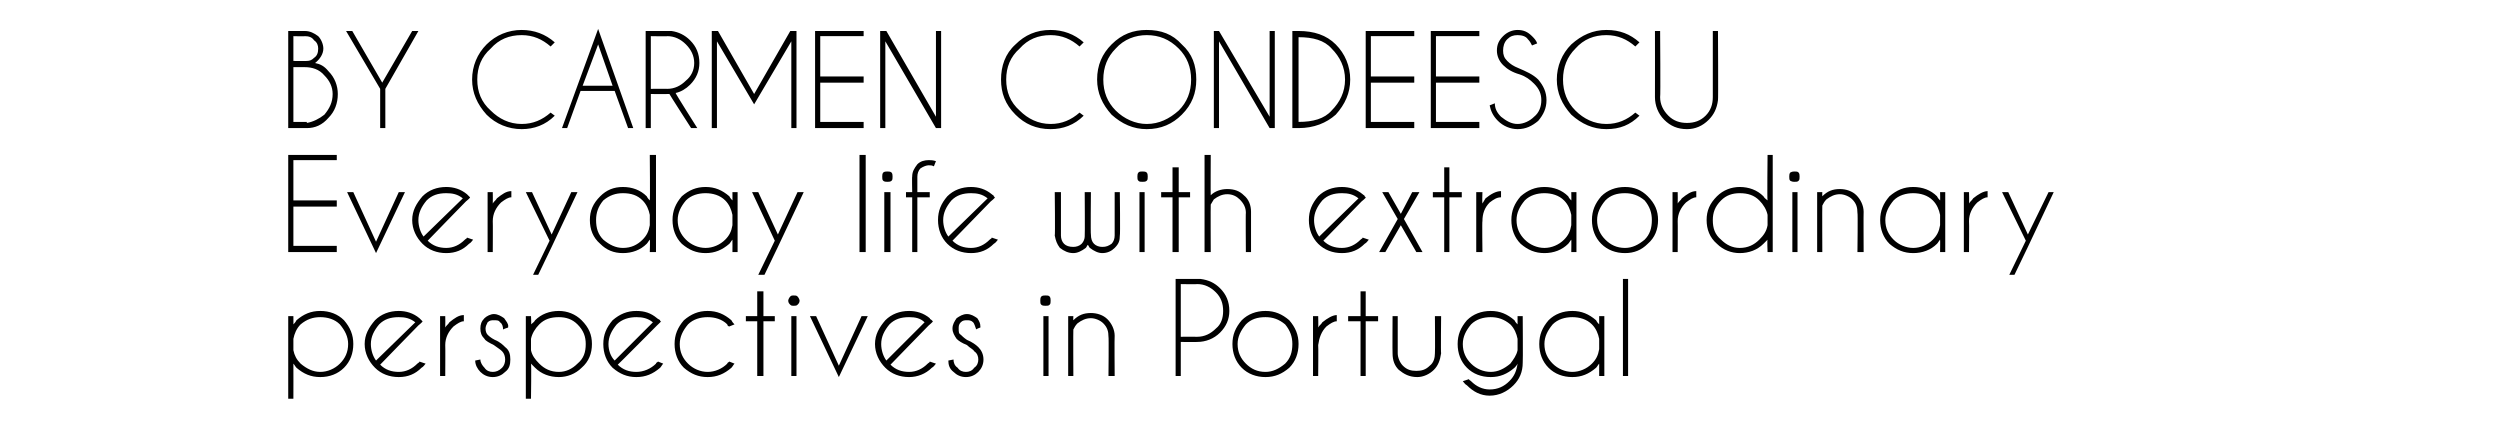
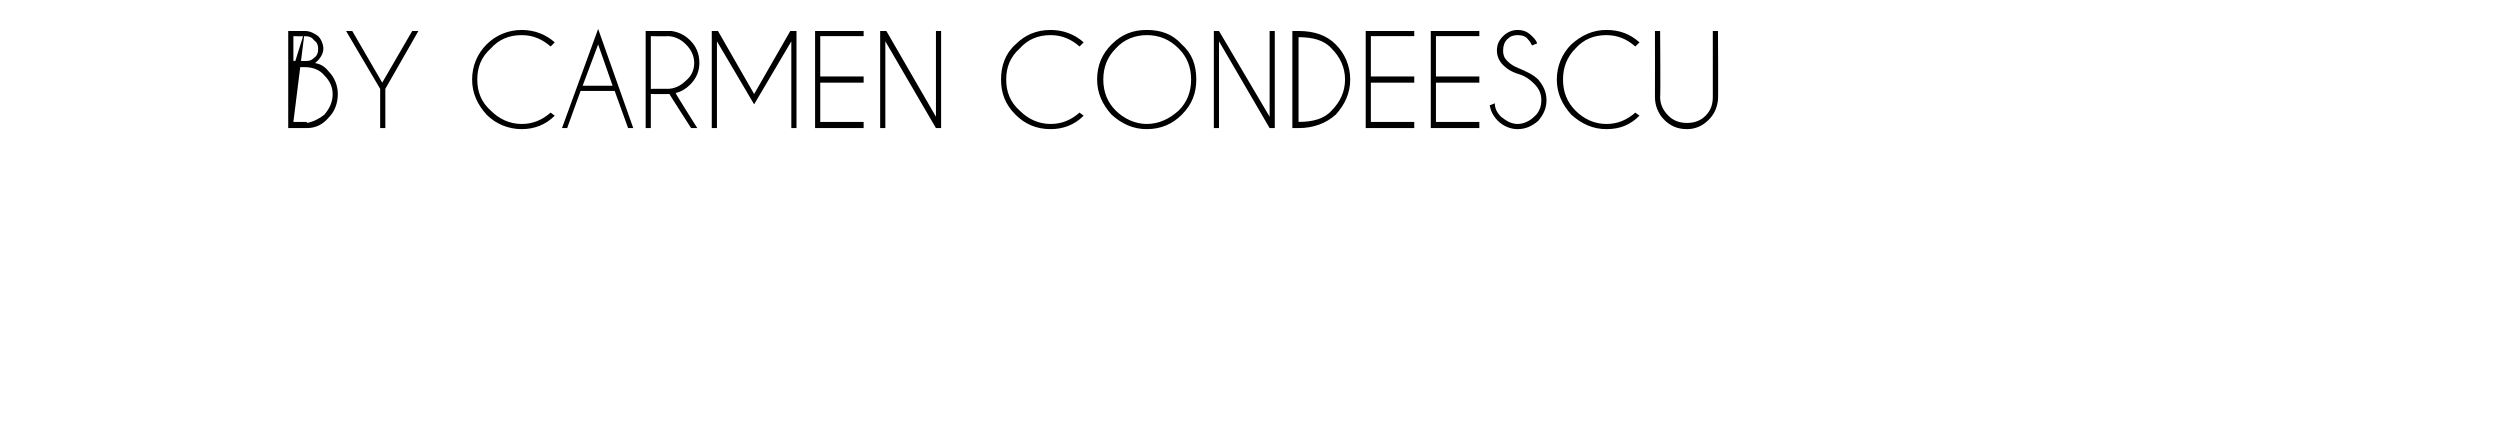
<svg xmlns="http://www.w3.org/2000/svg" version="1.1" width="242px" height="42.2px" viewBox="0 -3 242 42.2" style="top:-3px">
  <desc>BY CARMEN CONDEESCU Everyday life with extraordinary perspectives in Portugal</desc>
  <defs />
  <g id="Polygon180071">
-     <path d="M 27.9 27.6 L 28.4 27.6 C 28.4 27.6 28.41 28.43 28.4 28.4 C 28.5 28.3 28.6 28.2 28.7 28 C 29.4 27.4 30.1 27.1 31 27.1 C 31.9 27.1 32.7 27.4 33.3 28 C 33.9 28.7 34.2 29.4 34.2 30.3 C 34.2 31.2 33.9 32 33.3 32.6 C 32.7 33.2 31.9 33.5 31 33.5 C 30.1 33.5 29.4 33.2 28.7 32.6 C 28.6 32.5 28.5 32.3 28.4 32.2 C 28.41 32.21 28.4 35.6 28.4 35.6 L 27.9 35.6 L 27.9 27.6 Z M 29.1 28.4 C 28.7 28.8 28.5 29.3 28.4 29.8 C 28.4 29.8 28.4 30.9 28.4 30.9 C 28.5 31.4 28.7 31.8 29.1 32.2 C 29.7 32.7 30.3 33 31 33 C 31.7 33 32.4 32.7 32.9 32.2 C 33.4 31.7 33.7 31.1 33.7 30.3 C 33.7 29.6 33.4 29 32.9 28.4 C 32.4 27.9 31.7 27.7 31 27.7 C 30.3 27.7 29.7 27.9 29.1 28.4 C 29.1 28.4 29.1 28.4 29.1 28.4 Z M 36.8 32.3 C 37.3 32.8 37.9 33 38.6 33 C 39.3 33 39.9 32.7 40.4 32.2 C 40.5 32.1 40.6 32.1 40.6 32 C 40.6 32 41.2 32.2 41.2 32.2 C 41.1 32.3 41 32.5 40.8 32.6 C 40.2 33.2 39.5 33.5 38.6 33.5 C 37.7 33.5 36.9 33.2 36.3 32.6 C 35.7 32 35.3 31.2 35.3 30.3 C 35.3 29.4 35.7 28.7 36.3 28 C 36.9 27.4 37.7 27.1 38.6 27.1 C 39.3 27.1 40 27.3 40.6 27.8 C 40.7 27.9 40.7 27.9 40.8 28 C 40.9 28.1 40.9 28.1 40.9 28.1 C 40.94 28.15 40.5 28.5 40.5 28.5 C 40.5 28.5 36.79 32.3 36.8 32.3 Z M 40.2 28.2 C 39.7 27.8 39.2 27.7 38.6 27.7 C 37.8 27.7 37.2 27.9 36.7 28.4 C 36.2 29 35.9 29.6 35.9 30.3 C 35.9 30.9 36.1 31.5 36.4 31.9 C 36.4 31.9 40.2 28.2 40.2 28.2 Z M 42.6 27.6 L 43.1 27.6 C 43.1 27.6 43.12 28.67 43.1 28.7 C 43.2 28.5 43.4 28.4 43.5 28.2 C 44 27.8 44.4 27.5 44.9 27.5 C 44.9 27.5 44.9 28.1 44.9 28.1 C 44.6 28.1 44.3 28.3 43.9 28.6 C 43.4 29.1 43.1 29.7 43.1 30.4 C 43.12 30.4 43.1 33.4 43.1 33.4 L 42.6 33.4 L 42.6 27.6 Z M 48.6 31 C 48.4 30.8 48.2 30.7 47.8 30.4 C 47.4 30.2 47 30 46.9 29.8 C 46.6 29.5 46.5 29.2 46.5 28.8 C 46.5 28.4 46.6 28.1 46.9 27.8 C 47.1 27.6 47.5 27.4 47.8 27.4 C 48.2 27.4 48.5 27.6 48.8 27.8 C 49 28.1 49.2 28.3 49.2 28.6 C 49.15 28.65 49.2 28.7 49.2 28.7 C 49.2 28.7 48.7 28.86 48.7 28.9 C 48.7 28.6 48.6 28.3 48.4 28.2 C 48.3 28 48.1 28 47.8 28 C 47.6 28 47.4 28 47.2 28.2 C 47.1 28.4 47 28.6 47 28.8 C 47 29.1 47.1 29.3 47.2 29.4 C 47.3 29.5 47.5 29.7 47.9 29.9 C 48.4 30.1 48.7 30.4 48.9 30.6 C 49.3 30.9 49.4 31.3 49.4 31.8 C 49.4 32.3 49.3 32.7 48.9 33 C 48.6 33.3 48.2 33.5 47.7 33.5 C 47.2 33.5 46.8 33.3 46.5 33 C 46.2 32.7 46 32.3 46 31.9 C 46 31.9 46.5 31.8 46.5 31.8 C 46.5 32.1 46.7 32.4 46.9 32.6 C 47.1 32.9 47.4 33 47.7 33 C 48 33 48.3 32.9 48.6 32.6 C 48.8 32.4 48.9 32.1 48.9 31.8 C 48.9 31.5 48.8 31.2 48.6 31 C 48.6 31 48.6 31 48.6 31 Z M 50.9 27.6 L 51.4 27.6 C 51.4 27.6 51.45 28.43 51.4 28.4 C 51.5 28.3 51.7 28.2 51.8 28 C 52.4 27.4 53.2 27.1 54.1 27.1 C 54.9 27.1 55.7 27.4 56.3 28 C 57 28.7 57.3 29.4 57.3 30.3 C 57.3 31.2 57 32 56.3 32.6 C 55.7 33.2 54.9 33.5 54.1 33.5 C 53.2 33.5 52.4 33.2 51.8 32.6 C 51.7 32.5 51.5 32.3 51.4 32.2 C 51.45 32.21 51.4 35.6 51.4 35.6 L 50.9 35.6 L 50.9 27.6 Z M 52.2 28.4 C 51.8 28.8 51.5 29.3 51.4 29.8 C 51.4 29.8 51.4 30.9 51.4 30.9 C 51.5 31.4 51.8 31.8 52.2 32.2 C 52.7 32.7 53.3 33 54.1 33 C 54.8 33 55.4 32.7 55.9 32.2 C 56.5 31.7 56.7 31.1 56.7 30.3 C 56.7 29.6 56.5 29 55.9 28.4 C 55.4 27.9 54.8 27.7 54.1 27.7 C 53.3 27.7 52.7 27.9 52.2 28.4 C 52.2 28.4 52.2 28.4 52.2 28.4 Z M 59.8 32.3 C 60.3 32.8 60.9 33 61.6 33 C 62.3 33 63 32.7 63.5 32.2 C 63.5 32.1 63.6 32.1 63.7 32 C 63.7 32 64.2 32.2 64.2 32.2 C 64.1 32.3 64 32.5 63.9 32.6 C 63.2 33.2 62.5 33.5 61.6 33.5 C 60.7 33.5 60 33.2 59.3 32.6 C 58.7 32 58.4 31.2 58.4 30.3 C 58.4 29.4 58.7 28.7 59.3 28 C 60 27.4 60.7 27.1 61.6 27.1 C 62.4 27.1 63 27.3 63.6 27.8 C 63.7 27.9 63.8 27.9 63.9 28 C 63.9 28.1 63.9 28.1 64 28.1 C 63.98 28.15 63.6 28.5 63.6 28.5 C 63.6 28.5 59.83 32.3 59.8 32.3 Z M 63.2 28.2 C 62.7 27.8 62.2 27.7 61.6 27.7 C 60.9 27.7 60.2 27.9 59.7 28.4 C 59.2 29 58.9 29.6 58.9 30.3 C 58.9 30.9 59.1 31.5 59.5 31.9 C 59.5 31.9 63.2 28.2 63.2 28.2 Z M 70.4 32.2 C 70.4 32.1 70.5 32.1 70.6 32 C 70.6 32 71.1 32.2 71.1 32.2 C 71 32.3 70.9 32.5 70.8 32.6 C 70.1 33.2 69.4 33.5 68.5 33.5 C 67.6 33.5 66.9 33.2 66.2 32.6 C 65.6 32 65.3 31.2 65.3 30.3 C 65.3 29.4 65.6 28.7 66.2 28 C 66.9 27.4 67.6 27.1 68.5 27.1 C 69.4 27.1 70.1 27.4 70.8 28 C 70.9 28.2 71 28.3 71.1 28.4 C 71.1 28.4 70.6 28.6 70.6 28.6 C 70.5 28.6 70.4 28.5 70.4 28.4 C 69.9 27.9 69.2 27.7 68.5 27.7 C 67.8 27.7 67.1 27.9 66.6 28.4 C 66.1 29 65.8 29.6 65.8 30.3 C 65.8 31.1 66.1 31.7 66.6 32.2 C 67.1 32.7 67.8 33 68.5 33 C 69.2 33 69.9 32.7 70.4 32.2 C 70.4 32.2 70.4 32.2 70.4 32.2 Z M 73.3 27.6 L 73.3 25.2 L 73.9 25.2 L 73.9 27.6 L 75 27.6 L 75 28.1 L 73.9 28.1 L 73.9 33.4 L 73.3 33.4 L 73.3 28.1 L 72.2 28.1 L 72.2 27.6 L 73.3 27.6 Z M 77.1 27.6 L 77.1 33.4 L 76.6 33.4 L 76.6 27.6 L 77.1 27.6 Z M 76.8 25.6 C 77 25.6 77.1 25.6 77.2 25.7 C 77.3 25.8 77.4 26 77.4 26.1 C 77.4 26.3 77.3 26.4 77.2 26.5 C 77.1 26.6 77 26.6 76.8 26.6 C 76.7 26.6 76.6 26.6 76.5 26.5 C 76.4 26.4 76.3 26.3 76.3 26.1 C 76.3 26 76.4 25.8 76.5 25.7 C 76.6 25.6 76.7 25.6 76.8 25.6 C 76.8 25.6 76.8 25.6 76.8 25.6 Z M 81.2 32.4 L 83.4 27.6 L 84 27.6 L 81.2 33.5 L 78.4 27.6 L 79 27.6 L 81.2 32.4 Z M 86.2 32.3 C 86.7 32.8 87.3 33 88 33 C 88.7 33 89.3 32.7 89.8 32.2 C 89.9 32.1 90 32.1 90 32 C 90 32 90.6 32.2 90.6 32.2 C 90.5 32.3 90.4 32.5 90.2 32.6 C 89.6 33.2 88.8 33.5 88 33.5 C 87.1 33.5 86.3 33.2 85.7 32.6 C 85.1 32 84.7 31.2 84.7 30.3 C 84.7 29.4 85.1 28.7 85.7 28 C 86.3 27.4 87.1 27.1 88 27.1 C 88.7 27.1 89.4 27.3 90 27.8 C 90 27.9 90.1 27.9 90.2 28 C 90.3 28.1 90.3 28.1 90.3 28.1 C 90.33 28.15 89.9 28.5 89.9 28.5 C 89.9 28.5 86.19 32.3 86.2 32.3 Z M 89.5 28.2 C 89.1 27.8 88.6 27.7 88 27.7 C 87.2 27.7 86.6 27.9 86.1 28.4 C 85.6 29 85.3 29.6 85.3 30.3 C 85.3 30.9 85.5 31.5 85.8 31.9 C 85.8 31.9 89.5 28.2 89.5 28.2 Z M 94.3 31 C 94.2 30.8 93.9 30.7 93.6 30.4 C 93.1 30.2 92.8 30 92.6 29.8 C 92.4 29.5 92.2 29.2 92.2 28.8 C 92.2 28.4 92.4 28.1 92.6 27.8 C 92.9 27.6 93.2 27.4 93.6 27.4 C 94 27.4 94.3 27.6 94.6 27.8 C 94.8 28.1 94.9 28.3 94.9 28.6 C 94.92 28.65 94.9 28.7 94.9 28.7 C 94.9 28.7 94.46 28.86 94.5 28.9 C 94.4 28.6 94.3 28.3 94.2 28.2 C 94 28 93.8 28 93.6 28 C 93.4 28 93.2 28 93 28.2 C 92.8 28.4 92.8 28.6 92.8 28.8 C 92.8 29.1 92.8 29.3 93 29.4 C 93.1 29.5 93.3 29.7 93.6 29.9 C 94.1 30.1 94.5 30.4 94.7 30.6 C 95 30.9 95.2 31.3 95.2 31.8 C 95.2 32.3 95 32.7 94.7 33 C 94.4 33.3 94 33.5 93.5 33.5 C 93 33.5 92.6 33.3 92.3 33 C 91.9 32.7 91.8 32.3 91.8 31.9 C 91.8 31.9 92.3 31.8 92.3 31.8 C 92.3 32.1 92.4 32.4 92.7 32.6 C 92.9 32.9 93.2 33 93.5 33 C 93.8 33 94.1 32.9 94.3 32.6 C 94.6 32.4 94.7 32.1 94.7 31.8 C 94.7 31.5 94.6 31.2 94.3 31 C 94.3 31 94.3 31 94.3 31 Z M 101.5 27.6 L 101.5 33.4 L 101 33.4 L 101 27.6 L 101.5 27.6 Z M 101.2 25.6 C 101.4 25.6 101.5 25.6 101.6 25.7 C 101.7 25.8 101.7 26 101.7 26.1 C 101.7 26.3 101.7 26.4 101.6 26.5 C 101.5 26.6 101.4 26.6 101.2 26.6 C 101.1 26.6 100.9 26.6 100.8 26.5 C 100.7 26.4 100.7 26.3 100.7 26.1 C 100.7 26 100.7 25.8 100.8 25.7 C 100.9 25.6 101.1 25.6 101.2 25.6 C 101.2 25.6 101.2 25.6 101.2 25.6 Z M 104.3 28.3 C 104.1 28.5 104 28.7 103.9 28.9 C 103.88 28.9 103.9 33.4 103.9 33.4 L 103.4 33.4 L 103.4 27.6 L 103.9 27.6 C 103.9 27.6 103.88 27.99 103.9 28 C 104.4 27.5 104.9 27.3 105.6 27.3 C 106.2 27.3 106.8 27.5 107.2 27.9 C 107.6 28.3 107.9 28.9 107.9 29.5 C 107.87 29.53 107.9 33.4 107.9 33.4 L 107.3 33.4 C 107.3 33.4 107.34 29.57 107.3 29.6 C 107.3 29.1 107.2 28.7 106.8 28.3 C 106.5 28 106 27.8 105.6 27.8 C 105.1 27.8 104.7 28 104.3 28.3 C 104.3 28.3 104.3 28.3 104.3 28.3 Z M 114.3 30.1 L 114.3 33.4 L 113.8 33.4 L 113.8 24 C 113.8 24 116.24 24 116.2 24 C 117 24.1 117.6 24.4 118.1 24.9 C 118.7 25.5 119 26.2 119 27.1 C 119 27.9 118.7 28.6 118.1 29.2 C 117.5 29.8 116.7 30.1 115.9 30.1 C 115.9 30.12 114.3 30.1 114.3 30.1 Z M 114.3 24.5 L 114.3 29.6 C 114.3 29.6 115.9 29.59 115.9 29.6 C 116.6 29.6 117.2 29.3 117.7 28.8 C 118.2 28.4 118.4 27.8 118.4 27.1 C 118.4 26.4 118.2 25.8 117.7 25.3 C 117.2 24.8 116.6 24.5 115.9 24.5 C 115.9 24.53 114.3 24.5 114.3 24.5 Z M 122.5 27.1 C 123.4 27.1 124.1 27.4 124.8 28 C 125.4 28.7 125.7 29.4 125.7 30.3 C 125.7 31.2 125.4 32 124.8 32.6 C 124.1 33.2 123.4 33.5 122.5 33.5 C 121.6 33.5 120.8 33.2 120.2 32.6 C 119.6 32 119.3 31.2 119.3 30.3 C 119.3 29.4 119.6 28.7 120.2 28 C 120.8 27.4 121.6 27.1 122.5 27.1 Z M 122.5 27.7 C 121.7 27.7 121.1 27.9 120.6 28.4 C 120.1 29 119.8 29.6 119.8 30.3 C 119.8 31.1 120.1 31.7 120.6 32.2 C 121.1 32.7 121.7 33 122.5 33 C 123.2 33 123.8 32.7 124.4 32.2 C 124.9 31.7 125.1 31.1 125.1 30.3 C 125.1 29.6 124.9 29 124.4 28.4 C 123.8 27.9 123.2 27.7 122.5 27.7 C 122.5 27.7 122.5 27.7 122.5 27.7 Z M 127.1 27.6 L 127.6 27.6 C 127.6 27.6 127.63 28.67 127.6 28.7 C 127.7 28.5 127.9 28.4 128 28.2 C 128.5 27.8 129 27.5 129.4 27.5 C 129.4 27.5 129.4 28.1 129.4 28.1 C 129.1 28.1 128.8 28.3 128.4 28.6 C 127.9 29.1 127.7 29.7 127.6 30.4 C 127.63 30.4 127.6 33.4 127.6 33.4 L 127.1 33.4 L 127.1 27.6 Z M 131.7 27.6 L 131.7 25.2 L 132.2 25.2 L 132.2 27.6 L 133.4 27.6 L 133.4 28.1 L 132.2 28.1 L 132.2 33.4 L 131.7 33.4 L 131.7 28.1 L 130.5 28.1 L 130.5 27.6 L 131.7 27.6 Z M 138.8 32.8 C 138.4 33.2 137.8 33.5 137.2 33.5 C 136.4 33.5 135.9 33.2 135.4 32.8 C 135 32.4 134.8 31.9 134.8 31.2 C 134.78 31.21 134.8 27.6 134.8 27.6 L 135.3 27.6 C 135.3 27.6 135.3 31.16 135.3 31.2 C 135.3 31.6 135.5 32.1 135.8 32.4 C 136.2 32.8 136.6 32.9 137.1 32.9 C 137.6 32.9 138 32.8 138.4 32.4 C 138.8 32.1 138.9 31.6 138.9 31.2 C 138.93 31.16 138.9 27.6 138.9 27.6 L 139.5 27.6 C 139.5 27.6 139.46 31.21 139.5 31.2 C 139.4 31.9 139.2 32.4 138.8 32.8 C 138.8 32.8 138.8 32.8 138.8 32.8 Z M 146.9 29.8 C 146.8 29.3 146.6 28.8 146.2 28.4 C 145.6 27.9 145 27.7 144.3 27.7 C 143.6 27.7 142.9 27.9 142.4 28.4 C 141.9 29 141.6 29.6 141.6 30.3 C 141.6 31.1 141.9 31.7 142.4 32.2 C 142.9 32.7 143.6 33 144.3 33 C 145 33 145.6 32.7 146.2 32.2 C 146.5 31.8 146.8 31.4 146.9 30.9 C 146.9 30.9 146.9 29.8 146.9 29.8 Z M 146.1 33.9 C 146.6 33.4 146.8 32.9 146.9 32.2 C 146.8 32.4 146.7 32.5 146.6 32.6 C 145.9 33.2 145.2 33.5 144.3 33.5 C 143.4 33.5 142.6 33.2 142 32.6 C 141.4 32 141.1 31.2 141.1 30.3 C 141.1 29.4 141.4 28.7 142 28 C 142.6 27.4 143.4 27.1 144.3 27.1 C 145.2 27.1 145.9 27.4 146.6 28 C 146.7 28.2 146.8 28.3 146.9 28.4 C 146.9 28.44 146.9 27.6 146.9 27.6 L 147.4 27.6 C 147.4 27.6 147.43 32.09 147.4 32.1 C 147.4 33 147.1 33.7 146.5 34.3 C 145.9 34.9 145.1 35.3 144.2 35.3 C 143.3 35.3 142.6 34.9 142 34.3 C 141.8 34.2 141.7 34 141.6 33.9 C 141.6 33.9 142.2 33.7 142.2 33.7 C 142.2 33.8 142.3 33.8 142.4 33.9 C 142.9 34.4 143.5 34.7 144.2 34.7 C 145 34.7 145.6 34.4 146.1 33.9 C 146.1 33.9 146.1 33.9 146.1 33.9 Z M 155.3 33.4 L 154.8 33.4 C 154.8 33.4 154.8 32.2 154.8 32.2 C 154.7 32.3 154.6 32.5 154.5 32.6 C 153.8 33.2 153.1 33.5 152.2 33.5 C 151.3 33.5 150.5 33.2 149.9 32.6 C 149.3 32 149 31.2 149 30.3 C 149 29.4 149.3 28.7 149.9 28 C 150.5 27.4 151.3 27.1 152.2 27.1 C 153.1 27.1 153.8 27.4 154.5 28 C 154.6 28.2 154.7 28.3 154.8 28.4 C 154.8 28.44 154.8 27.6 154.8 27.6 L 155.3 27.6 L 155.3 33.4 Z M 154.1 32.2 C 154.5 31.8 154.7 31.4 154.8 30.8 C 154.8 30.8 154.8 29.8 154.8 29.8 C 154.7 29.3 154.5 28.8 154.1 28.4 C 153.6 27.9 152.9 27.7 152.2 27.7 C 151.5 27.7 150.8 27.9 150.3 28.4 C 149.8 29 149.5 29.6 149.5 30.3 C 149.5 31.1 149.8 31.7 150.3 32.2 C 150.8 32.7 151.5 33 152.2 33 C 152.9 33 153.6 32.7 154.1 32.2 C 154.1 32.2 154.1 32.2 154.1 32.2 Z M 157.6 24 L 157.6 33.4 L 157.1 33.4 L 157.1 24 L 157.6 24 Z " stroke="none" fill="#000" />
-   </g>
+     </g>
  <g id="Polygon180070">
-     <path d="M 32.6 12 L 32.6 12.5 L 28.4 12.5 L 28.4 16.4 L 32.6 16.4 L 32.6 17 L 28.4 17 L 28.4 20.8 L 32.6 20.8 L 32.6 21.4 L 27.9 21.4 L 27.9 12 L 32.6 12 Z M 36.4 20.4 L 38.6 15.6 L 39.2 15.6 L 36.4 21.5 L 33.6 15.6 L 34.2 15.6 L 36.4 20.4 Z M 41.4 20.3 C 41.9 20.8 42.5 21 43.2 21 C 43.9 21 44.5 20.7 45 20.2 C 45.1 20.1 45.2 20.1 45.2 20 C 45.2 20 45.8 20.2 45.8 20.2 C 45.7 20.3 45.6 20.5 45.4 20.6 C 44.8 21.2 44.1 21.5 43.2 21.5 C 42.3 21.5 41.5 21.2 40.9 20.6 C 40.3 20 39.9 19.2 39.9 18.3 C 39.9 17.4 40.3 16.7 40.9 16 C 41.5 15.4 42.3 15.1 43.2 15.1 C 43.9 15.1 44.6 15.3 45.2 15.8 C 45.3 15.9 45.3 15.9 45.4 16 C 45.5 16.1 45.5 16.1 45.5 16.1 C 45.54 16.15 45.1 16.5 45.1 16.5 C 45.1 16.5 41.39 20.3 41.4 20.3 Z M 44.8 16.2 C 44.3 15.8 43.8 15.7 43.2 15.7 C 42.4 15.7 41.8 15.9 41.3 16.4 C 40.8 17 40.5 17.6 40.5 18.3 C 40.5 18.9 40.7 19.5 41 19.9 C 41 19.9 44.8 16.2 44.8 16.2 Z M 47.2 15.6 L 47.7 15.6 C 47.7 15.6 47.72 16.67 47.7 16.7 C 47.8 16.5 48 16.4 48.1 16.2 C 48.6 15.8 49 15.5 49.5 15.5 C 49.5 15.5 49.5 16.1 49.5 16.1 C 49.2 16.1 48.9 16.3 48.5 16.6 C 48 17.1 47.7 17.7 47.7 18.4 C 47.72 18.4 47.7 21.4 47.7 21.4 L 47.2 21.4 L 47.2 15.6 Z M 53.4 20.9 L 52.1 23.6 L 51.6 23.6 L 53.2 20.3 L 50.9 15.6 L 51.5 15.6 L 53.4 19.7 L 55.3 15.6 L 55.9 15.6 L 53.4 20.9 L 53.4 20.9 Z M 63.5 21.4 L 62.9 21.4 C 62.9 21.4 62.94 20.2 62.9 20.2 C 62.8 20.3 62.7 20.5 62.6 20.6 C 62 21.2 61.2 21.5 60.3 21.5 C 59.4 21.5 58.7 21.2 58.1 20.6 C 57.4 20 57.1 19.2 57.1 18.3 C 57.1 17.4 57.4 16.7 58.1 16 C 58.7 15.4 59.4 15.1 60.3 15.1 C 61.2 15.1 62 15.4 62.6 16 C 62.7 16.2 62.8 16.3 62.9 16.4 C 62.94 16.44 62.9 12 62.9 12 L 63.5 12 L 63.5 21.4 Z M 62.2 20.2 C 62.6 19.8 62.8 19.4 62.9 18.8 C 62.9 18.8 62.9 17.8 62.9 17.8 C 62.8 17.3 62.6 16.8 62.2 16.4 C 61.7 15.9 61.1 15.7 60.3 15.7 C 59.6 15.7 59 15.9 58.4 16.4 C 57.9 17 57.7 17.6 57.7 18.3 C 57.7 19.1 57.9 19.7 58.4 20.2 C 59 20.7 59.6 21 60.3 21 C 61.1 21 61.7 20.7 62.2 20.2 C 62.2 20.2 62.2 20.2 62.2 20.2 Z M 71.4 21.4 L 70.9 21.4 C 70.9 21.4 70.91 20.2 70.9 20.2 C 70.8 20.3 70.7 20.5 70.6 20.6 C 69.9 21.2 69.2 21.5 68.3 21.5 C 67.4 21.5 66.7 21.2 66 20.6 C 65.4 20 65.1 19.2 65.1 18.3 C 65.1 17.4 65.4 16.7 66 16 C 66.7 15.4 67.4 15.1 68.3 15.1 C 69.2 15.1 69.9 15.4 70.6 16 C 70.7 16.2 70.8 16.3 70.9 16.4 C 70.91 16.44 70.9 15.6 70.9 15.6 L 71.4 15.6 L 71.4 21.4 Z M 70.2 20.2 C 70.6 19.8 70.8 19.4 70.9 18.8 C 70.9 18.8 70.9 17.8 70.9 17.8 C 70.8 17.3 70.6 16.8 70.2 16.4 C 69.7 15.9 69 15.7 68.3 15.7 C 67.6 15.7 66.9 15.9 66.4 16.4 C 65.9 17 65.6 17.6 65.6 18.3 C 65.6 19.1 65.9 19.7 66.4 20.2 C 66.9 20.7 67.6 21 68.3 21 C 69 21 69.7 20.7 70.2 20.2 C 70.2 20.2 70.2 20.2 70.2 20.2 Z M 75.3 20.9 L 74 23.6 L 73.4 23.6 L 75 20.3 L 72.8 15.6 L 73.4 15.6 L 75.3 19.7 L 77.2 15.6 L 77.8 15.6 L 75.3 20.9 L 75.3 20.9 Z M 83.8 12 L 83.8 21.4 L 83.2 21.4 L 83.2 12 L 83.8 12 Z M 86.2 15.6 L 86.2 21.4 L 85.6 21.4 L 85.6 15.6 L 86.2 15.6 Z M 85.9 13.6 C 86 13.6 86.2 13.6 86.3 13.7 C 86.4 13.8 86.4 14 86.4 14.1 C 86.4 14.3 86.4 14.4 86.3 14.5 C 86.2 14.6 86 14.6 85.9 14.6 C 85.8 14.6 85.6 14.6 85.5 14.5 C 85.4 14.4 85.4 14.3 85.4 14.1 C 85.4 14 85.4 13.8 85.5 13.7 C 85.6 13.6 85.8 13.6 85.9 13.6 C 85.9 13.6 85.9 13.6 85.9 13.6 Z M 88.8 16.1 L 88.8 21.4 L 88.3 21.4 L 88.3 16.1 L 87.7 16.1 L 87.7 15.6 L 88.3 15.6 C 88.3 15.6 88.27 14.06 88.3 14.1 C 88.3 13.6 88.5 13.3 88.8 12.9 C 89.1 12.6 89.5 12.5 89.9 12.5 C 90.1 12.5 90.3 12.5 90.6 12.6 C 90.6 12.6 90.4 13.1 90.4 13.1 C 90.2 13 90.1 13 89.9 13 C 89.7 13 89.4 13.1 89.1 13.3 C 88.9 13.5 88.8 13.8 88.8 14.1 C 88.8 14.1 88.8 15.6 88.8 15.6 L 90 15.6 L 90 16.1 L 88.8 16.1 Z M 92.2 20.3 C 92.7 20.8 93.3 21 94 21 C 94.7 21 95.3 20.7 95.8 20.2 C 95.9 20.1 96 20.1 96 20 C 96 20 96.6 20.2 96.6 20.2 C 96.5 20.3 96.4 20.5 96.2 20.6 C 95.6 21.2 94.9 21.5 94 21.5 C 93.1 21.5 92.3 21.2 91.7 20.6 C 91.1 20 90.8 19.2 90.8 18.3 C 90.8 17.4 91.1 16.7 91.7 16 C 92.3 15.4 93.1 15.1 94 15.1 C 94.7 15.1 95.4 15.3 96 15.8 C 96.1 15.9 96.2 15.9 96.2 16 C 96.3 16.1 96.3 16.1 96.3 16.1 C 96.35 16.15 95.9 16.5 95.9 16.5 C 95.9 16.5 92.2 20.3 92.2 20.3 Z M 95.6 16.2 C 95.1 15.8 94.6 15.7 94 15.7 C 93.2 15.7 92.6 15.9 92.1 16.4 C 91.6 17 91.3 17.6 91.3 18.3 C 91.3 18.9 91.5 19.5 91.8 19.9 C 91.8 19.9 95.6 16.2 95.6 16.2 Z M 104.7 20.6 C 104.9 20.4 105 20.1 105 19.9 C 105.03 19.85 105 15.6 105 15.6 L 105.6 15.6 C 105.6 15.6 105.56 19.72 105.6 19.7 C 105.6 20.1 105.7 20.4 105.9 20.6 C 106.1 20.8 106.4 20.9 106.7 20.9 C 107.1 20.9 107.3 20.8 107.6 20.6 C 107.8 20.4 107.9 20.1 107.9 19.8 C 107.92 19.8 107.9 19.8 107.9 19.8 L 107.9 15.6 L 108.4 15.6 C 108.4 15.6 108.45 19.8 108.4 19.8 C 108.4 20.3 108.3 20.6 107.9 21 C 107.6 21.3 107.2 21.5 106.7 21.5 C 106.3 21.5 105.9 21.3 105.5 21 C 105.4 20.9 105.4 20.8 105.3 20.7 C 105.2 20.8 105.2 20.9 105.1 21 C 104.7 21.3 104.3 21.5 103.9 21.5 C 103.4 21.5 103 21.3 102.6 21 C 102.3 20.6 102.2 20.3 102.1 19.8 C 102.15 19.8 102.1 15.6 102.1 15.6 L 102.7 15.6 L 102.7 19.8 C 102.7 19.8 102.67 19.8 102.7 19.8 C 102.7 20.1 102.8 20.4 103 20.6 C 103.2 20.8 103.5 20.9 103.9 20.9 C 104.2 20.9 104.5 20.8 104.7 20.6 C 104.7 20.6 104.7 20.6 104.7 20.6 Z M 110.8 15.6 L 110.8 21.4 L 110.3 21.4 L 110.3 15.6 L 110.8 15.6 Z M 110.6 13.6 C 110.7 13.6 110.9 13.6 111 13.7 C 111.1 13.8 111.1 14 111.1 14.1 C 111.1 14.3 111.1 14.4 111 14.5 C 110.9 14.6 110.7 14.6 110.6 14.6 C 110.4 14.6 110.3 14.6 110.2 14.5 C 110.1 14.4 110.1 14.3 110.1 14.1 C 110.1 14 110.1 13.8 110.2 13.7 C 110.3 13.6 110.4 13.6 110.6 13.6 C 110.6 13.6 110.6 13.6 110.6 13.6 Z M 113.5 15.6 L 113.5 13.2 L 114.1 13.2 L 114.1 15.6 L 115.2 15.6 L 115.2 16.1 L 114.1 16.1 L 114.1 21.4 L 113.5 21.4 L 113.5 16.1 L 112.4 16.1 L 112.4 15.6 L 113.5 15.6 Z M 116.6 12 L 117.2 12 C 117.2 12 117.18 15.92 117.2 15.9 C 117.6 15.5 118.2 15.3 118.8 15.3 C 119.5 15.3 120 15.5 120.4 15.9 C 120.9 16.3 121.1 16.9 121.1 17.5 C 121.1 17.53 121.1 21.4 121.1 21.4 L 120.6 21.4 C 120.6 21.4 120.57 17.57 120.6 17.6 C 120.6 17.1 120.4 16.7 120 16.3 C 119.7 16 119.3 15.8 118.8 15.8 C 118.3 15.8 117.9 16 117.5 16.3 C 117.4 16.5 117.3 16.6 117.2 16.8 C 117.18 16.8 117.2 21.4 117.2 21.4 L 116.6 21.4 L 116.6 12 Z M 128.1 20.3 C 128.6 20.8 129.2 21 129.9 21 C 130.6 21 131.2 20.7 131.7 20.2 C 131.8 20.1 131.9 20.1 131.9 20 C 131.9 20 132.5 20.2 132.5 20.2 C 132.4 20.3 132.3 20.5 132.1 20.6 C 131.5 21.2 130.8 21.5 129.9 21.5 C 129 21.5 128.2 21.2 127.6 20.6 C 127 20 126.7 19.2 126.7 18.3 C 126.7 17.4 127 16.7 127.6 16 C 128.2 15.4 129 15.1 129.9 15.1 C 130.6 15.1 131.3 15.3 131.9 15.8 C 132 15.9 132.1 15.9 132.1 16 C 132.2 16.1 132.2 16.1 132.2 16.1 C 132.25 16.15 131.8 16.5 131.8 16.5 C 131.8 16.5 128.1 20.3 128.1 20.3 Z M 131.5 16.2 C 131 15.8 130.5 15.7 129.9 15.7 C 129.1 15.7 128.5 15.9 128 16.4 C 127.5 17 127.2 17.6 127.2 18.3 C 127.2 18.9 127.4 19.5 127.7 19.9 C 127.7 19.9 131.5 16.2 131.5 16.2 Z M 137.4 15.6 L 135.9 18.2 L 135.9 18.2 L 135.9 18.2 L 137.7 21.4 L 137.1 21.4 L 135.6 18.8 L 134.1 21.4 L 133.5 21.4 L 135.3 18.2 L 135.3 18.2 L 135.3 18.2 L 133.8 15.6 L 134.4 15.6 L 135.6 17.7 L 136.7 15.6 L 137.4 15.6 Z M 139.8 15.6 L 139.8 13.2 L 140.3 13.2 L 140.3 15.6 L 141.5 15.6 L 141.5 16.1 L 140.3 16.1 L 140.3 21.4 L 139.8 21.4 L 139.8 16.1 L 138.7 16.1 L 138.7 15.6 L 139.8 15.6 Z M 142.9 15.6 L 143.5 15.6 C 143.5 15.6 143.46 16.67 143.5 16.7 C 143.6 16.5 143.7 16.4 143.8 16.2 C 144.3 15.8 144.8 15.5 145.3 15.5 C 145.3 15.5 145.3 16.1 145.3 16.1 C 144.9 16.1 144.6 16.3 144.2 16.6 C 143.7 17.1 143.5 17.7 143.5 18.4 C 143.46 18.4 143.5 21.4 143.5 21.4 L 142.9 21.4 L 142.9 15.6 Z M 152.6 21.4 L 152.1 21.4 C 152.1 21.4 152.12 20.2 152.1 20.2 C 152 20.3 151.9 20.5 151.8 20.6 C 151.2 21.2 150.4 21.5 149.5 21.5 C 148.6 21.5 147.9 21.2 147.2 20.6 C 146.6 20 146.3 19.2 146.3 18.3 C 146.3 17.4 146.6 16.7 147.2 16 C 147.9 15.4 148.6 15.1 149.5 15.1 C 150.4 15.1 151.2 15.4 151.8 16 C 151.9 16.2 152 16.3 152.1 16.4 C 152.12 16.44 152.1 15.6 152.1 15.6 L 152.6 15.6 L 152.6 21.4 Z M 151.4 20.2 C 151.8 19.8 152 19.4 152.1 18.8 C 152.1 18.8 152.1 17.8 152.1 17.8 C 152 17.3 151.8 16.8 151.4 16.4 C 150.9 15.9 150.2 15.7 149.5 15.7 C 148.8 15.7 148.1 15.9 147.6 16.4 C 147.1 17 146.8 17.6 146.8 18.3 C 146.8 19.1 147.1 19.7 147.6 20.2 C 148.1 20.7 148.8 21 149.5 21 C 150.2 21 150.9 20.7 151.4 20.2 C 151.4 20.2 151.4 20.2 151.4 20.2 Z M 157.3 15.1 C 158.2 15.1 158.9 15.4 159.5 16 C 160.2 16.7 160.5 17.4 160.5 18.3 C 160.5 19.2 160.2 20 159.5 20.6 C 158.9 21.2 158.2 21.5 157.3 21.5 C 156.4 21.5 155.6 21.2 155 20.6 C 154.4 20 154.1 19.2 154.1 18.3 C 154.1 17.4 154.4 16.7 155 16 C 155.6 15.4 156.4 15.1 157.3 15.1 Z M 157.3 15.7 C 156.5 15.7 155.9 15.9 155.4 16.4 C 154.9 17 154.6 17.6 154.6 18.3 C 154.6 19.1 154.9 19.7 155.4 20.2 C 155.9 20.7 156.5 21 157.3 21 C 158 21 158.6 20.7 159.2 20.2 C 159.7 19.7 159.9 19.1 159.9 18.3 C 159.9 17.6 159.7 17 159.2 16.4 C 158.6 15.9 158 15.7 157.3 15.7 C 157.3 15.7 157.3 15.7 157.3 15.7 Z M 161.9 15.6 L 162.4 15.6 C 162.4 15.6 162.42 16.67 162.4 16.7 C 162.5 16.5 162.7 16.4 162.8 16.2 C 163.3 15.8 163.7 15.5 164.2 15.5 C 164.2 15.5 164.2 16.1 164.2 16.1 C 163.9 16.1 163.6 16.3 163.2 16.6 C 162.7 17.1 162.4 17.7 162.4 18.4 C 162.42 18.4 162.4 21.4 162.4 21.4 L 161.9 21.4 L 161.9 15.6 Z M 171.6 21.4 L 171.1 21.4 C 171.1 21.4 171.05 20.2 171.1 20.2 C 171 20.3 170.8 20.5 170.7 20.6 C 170.1 21.2 169.3 21.5 168.4 21.5 C 167.6 21.5 166.8 21.2 166.2 20.6 C 165.5 20 165.2 19.2 165.2 18.3 C 165.2 17.4 165.5 16.7 166.2 16 C 166.8 15.4 167.6 15.1 168.4 15.1 C 169.3 15.1 170.1 15.4 170.7 16 C 170.8 16.2 171 16.3 171.1 16.4 C 171.05 16.44 171.1 12 171.1 12 L 171.6 12 L 171.6 21.4 Z M 170.3 20.2 C 170.7 19.8 171 19.4 171.1 18.8 C 171.1 18.8 171.1 17.8 171.1 17.8 C 171 17.3 170.7 16.8 170.3 16.4 C 169.8 15.9 169.2 15.7 168.4 15.7 C 167.7 15.7 167.1 15.9 166.6 16.4 C 166 17 165.8 17.6 165.8 18.3 C 165.8 19.1 166 19.7 166.6 20.2 C 167.1 20.7 167.7 21 168.4 21 C 169.2 21 169.8 20.7 170.3 20.2 C 170.3 20.2 170.3 20.2 170.3 20.2 Z M 174 15.6 L 174 21.4 L 173.5 21.4 L 173.5 15.6 L 174 15.6 Z M 173.7 13.6 C 173.9 13.6 174 13.6 174.1 13.7 C 174.2 13.8 174.2 14 174.2 14.1 C 174.2 14.3 174.2 14.4 174.1 14.5 C 174 14.6 173.9 14.6 173.7 14.6 C 173.6 14.6 173.5 14.6 173.3 14.5 C 173.2 14.4 173.2 14.3 173.2 14.1 C 173.2 14 173.2 13.8 173.3 13.7 C 173.5 13.6 173.6 13.6 173.7 13.6 C 173.7 13.6 173.7 13.6 173.7 13.6 Z M 176.8 16.3 C 176.6 16.5 176.5 16.7 176.4 16.9 C 176.38 16.9 176.4 21.4 176.4 21.4 L 175.9 21.4 L 175.9 15.6 L 176.4 15.6 C 176.4 15.6 176.38 15.99 176.4 16 C 176.9 15.5 177.4 15.3 178.1 15.3 C 178.7 15.3 179.3 15.5 179.7 15.9 C 180.1 16.3 180.4 16.9 180.4 17.5 C 180.38 17.53 180.4 21.4 180.4 21.4 L 179.8 21.4 C 179.8 21.4 179.85 17.57 179.8 17.6 C 179.8 17.1 179.7 16.7 179.3 16.3 C 179 16 178.5 15.8 178.1 15.8 C 177.6 15.8 177.2 16 176.8 16.3 C 176.8 16.3 176.8 16.3 176.8 16.3 Z M 188.3 21.4 L 187.8 21.4 C 187.8 21.4 187.82 20.2 187.8 20.2 C 187.7 20.3 187.6 20.5 187.5 20.6 C 186.9 21.2 186.1 21.5 185.2 21.5 C 184.3 21.5 183.6 21.2 182.9 20.6 C 182.3 20 182 19.2 182 18.3 C 182 17.4 182.3 16.7 182.9 16 C 183.6 15.4 184.3 15.1 185.2 15.1 C 186.1 15.1 186.9 15.4 187.5 16 C 187.6 16.2 187.7 16.3 187.8 16.4 C 187.82 16.44 187.8 15.6 187.8 15.6 L 188.3 15.6 L 188.3 21.4 Z M 187.1 20.2 C 187.5 19.8 187.7 19.4 187.8 18.8 C 187.8 18.8 187.8 17.8 187.8 17.8 C 187.7 17.3 187.5 16.8 187.1 16.4 C 186.6 15.9 185.9 15.7 185.2 15.7 C 184.5 15.7 183.8 15.9 183.3 16.4 C 182.8 17 182.5 17.6 182.5 18.3 C 182.5 19.1 182.8 19.7 183.3 20.2 C 183.8 20.7 184.5 21 185.2 21 C 185.9 21 186.6 20.7 187.1 20.2 C 187.1 20.2 187.1 20.2 187.1 20.2 Z M 190.1 15.6 L 190.6 15.6 C 190.6 15.6 190.63 16.67 190.6 16.7 C 190.7 16.5 190.9 16.4 191 16.2 C 191.5 15.8 192 15.5 192.4 15.5 C 192.4 15.5 192.4 16.1 192.4 16.1 C 192.1 16.1 191.8 16.3 191.4 16.6 C 190.9 17.1 190.6 17.7 190.6 18.4 C 190.63 18.4 190.6 21.4 190.6 21.4 L 190.1 21.4 L 190.1 15.6 Z M 196.3 20.9 L 195 23.6 L 194.5 23.6 L 196.1 20.3 L 193.8 15.6 L 194.4 15.6 L 196.3 19.7 L 198.3 15.6 L 198.8 15.6 L 196.3 20.9 L 196.3 20.9 Z " stroke="none" fill="#000" />
-   </g>
+     </g>
  <g id="Polygon180069">
-     <path d="M 29.5 0 C 30 0 30.4 0.2 30.8 0.5 C 31.1 0.8 31.3 1.3 31.3 1.7 C 31.3 2.2 31 2.7 30.5 3.1 C 31 3.2 31.4 3.4 31.8 3.9 C 32.4 4.5 32.7 5.3 32.7 6.1 C 32.7 7 32.4 7.8 31.8 8.4 C 31.2 9.1 30.5 9.4 29.7 9.4 C 29.7 9.37 29.7 9.4 29.7 9.4 L 27.9 9.4 L 27.9 0 C 27.9 0 29.54 0 29.5 0 Z M 28.4 3.5 L 28.4 8.8 L 29.7 8.8 C 29.7 8.8 29.7 8.85 29.7 8.9 C 30.3 8.8 30.9 8.5 31.4 8.1 C 31.9 7.5 32.2 6.9 32.2 6.1 C 32.2 5.4 31.9 4.8 31.4 4.3 C 30.9 3.7 30.2 3.5 29.5 3.5 C 29.5 3.49 28.4 3.5 28.4 3.5 Z M 28.4 0.5 L 28.4 2.9 C 28.4 2.9 29.68 2.92 29.7 2.9 C 30 2.9 30.2 2.8 30.4 2.6 C 30.7 2.4 30.8 2.1 30.8 1.7 C 30.8 1.4 30.7 1.1 30.4 0.9 C 30.2 0.6 29.9 0.5 29.5 0.5 C 29.54 0.53 28.4 0.5 28.4 0.5 Z M 36.8 5.6 L 33.5 0 L 34.1 0 L 37 5 L 39.9 0 L 40.5 0 L 37.3 5.6 L 37.3 9.4 L 36.8 9.4 L 36.8 5.6 Z M 50.5 9 C 51.6 9 52.5 8.6 53.3 7.9 C 53.3 7.9 53.7 8.2 53.7 8.2 C 52.8 9.1 51.7 9.5 50.5 9.5 C 49.2 9.5 48 9 47.1 8.1 C 46.2 7.1 45.7 6 45.7 4.7 C 45.7 3.4 46.2 2.2 47.1 1.3 C 48 0.4 49.2 -0.1 50.5 -0.1 C 51.7 -0.1 52.8 0.3 53.7 1.1 C 53.7 1.1 53.3 1.5 53.3 1.5 C 52.5 0.8 51.6 0.4 50.5 0.4 C 49.3 0.4 48.3 0.8 47.5 1.7 C 46.6 2.5 46.2 3.5 46.2 4.7 C 46.2 5.9 46.6 6.9 47.5 7.7 C 48.3 8.5 49.3 9 50.5 9 C 50.5 9 50.5 9 50.5 9 Z M 59.3 5.3 L 57.9 1.3 L 56.4 5.3 L 59.3 5.3 Z M 59.5 5.8 L 56.2 5.8 L 54.9 9.4 L 54.4 9.4 L 57.9 -0.2 L 61.3 9.4 L 60.8 9.4 L 59.5 5.8 Z M 63 0.5 L 63 5.6 C 63 5.6 64.63 5.59 64.6 5.6 C 65.3 5.6 65.9 5.3 66.4 4.8 C 66.9 4.4 67.2 3.8 67.2 3.1 C 67.2 2.4 66.9 1.8 66.4 1.3 C 65.9 0.8 65.3 0.5 64.6 0.5 C 64.63 0.53 63 0.5 63 0.5 Z M 64.8 6.1 C 64.7 6.1 64.7 6.1 64.6 6.1 C 64.63 6.12 63 6.1 63 6.1 L 63 9.4 L 62.5 9.4 L 62.5 0 C 62.5 0 64.97 0 65 0 C 65.7 0.1 66.3 0.4 66.8 0.9 C 67.4 1.5 67.7 2.2 67.7 3.1 C 67.7 3.9 67.4 4.6 66.8 5.2 C 66.4 5.6 65.9 5.9 65.4 6 C 65.37 6.04 67.5 9.4 67.5 9.4 L 66.9 9.4 C 66.9 9.4 64.79 6.12 64.8 6.1 Z M 69.5 0 L 73 6.1 L 76.5 0 L 77.1 0 L 77.1 0 L 77.1 9.4 L 76.6 9.4 L 76.6 1 L 73 7.1 L 69.4 1 L 69.4 9.4 L 68.9 9.4 L 68.9 0 L 68.9 0 L 69.5 0 Z M 83.6 0 L 83.6 0.5 L 79.4 0.5 L 79.4 4.4 L 83.6 4.4 L 83.6 5 L 79.4 5 L 79.4 8.8 L 83.6 8.8 L 83.6 9.4 L 78.9 9.4 L 78.9 0 L 83.6 0 Z M 85.2 0 L 85.8 0 L 90.6 8.3 L 90.6 0 L 91.1 0 L 91.1 9.4 L 90.6 9.4 L 85.7 1 L 85.7 9.4 L 85.2 9.4 L 85.2 0 Z M 101.7 9 C 102.8 9 103.7 8.6 104.5 7.9 C 104.5 7.9 104.9 8.2 104.9 8.2 C 104 9.1 102.9 9.5 101.7 9.5 C 100.3 9.5 99.2 9 98.3 8.1 C 97.3 7.1 96.9 6 96.9 4.7 C 96.9 3.4 97.3 2.2 98.3 1.3 C 99.2 0.4 100.3 -0.1 101.7 -0.1 C 102.9 -0.1 104 0.3 104.9 1.1 C 104.9 1.1 104.5 1.5 104.5 1.5 C 103.7 0.8 102.8 0.4 101.7 0.4 C 100.5 0.4 99.5 0.8 98.7 1.7 C 97.8 2.5 97.4 3.5 97.4 4.7 C 97.4 5.9 97.8 6.9 98.7 7.7 C 99.5 8.5 100.5 9 101.7 9 C 101.7 9 101.7 9 101.7 9 Z M 111 -0.1 C 112.4 -0.1 113.5 0.3 114.4 1.3 C 115.4 2.2 115.8 3.3 115.8 4.7 C 115.8 6 115.4 7.1 114.4 8.1 C 113.5 9 112.4 9.5 111 9.5 C 109.7 9.5 108.6 9 107.6 8.1 C 106.7 7.1 106.2 6 106.2 4.7 C 106.2 3.3 106.7 2.2 107.6 1.3 C 108.6 0.3 109.7 -0.1 111 -0.1 C 111 -0.1 111 -0.1 111 -0.1 Z M 111 0.4 C 109.9 0.4 108.8 0.8 108 1.7 C 107.2 2.5 106.8 3.5 106.8 4.7 C 106.8 5.9 107.2 6.9 108 7.7 C 108.8 8.5 109.9 9 111 9 C 112.2 9 113.2 8.5 114.1 7.7 C 114.9 6.9 115.3 5.9 115.3 4.7 C 115.3 3.5 114.9 2.5 114.1 1.7 C 113.2 0.8 112.2 0.4 111 0.4 Z M 117.5 0 L 118 0 L 122.9 8.3 L 122.9 0 L 123.4 0 L 123.4 9.4 L 122.9 9.4 L 118 1 L 118 9.4 L 117.5 9.4 L 117.5 0 Z M 125.7 0.6 L 125.7 8.8 C 125.7 8.8 125.71 8.83 125.7 8.8 C 127.1 8.8 128.2 8.5 128.9 7.7 C 129.7 6.9 130.2 5.9 130.2 4.7 C 130.2 3.5 129.7 2.5 128.9 1.7 C 128.2 0.9 127.1 0.6 125.7 0.6 C 125.71 0.55 125.7 0.6 125.7 0.6 Z M 125.7 0 C 125.7 0 125.71 0.01 125.7 0 C 127.2 0 128.4 0.4 129.3 1.3 C 130.2 2.2 130.7 3.4 130.7 4.7 C 130.7 6 130.2 7.1 129.3 8.1 C 128.4 8.9 127.2 9.4 125.7 9.4 C 125.71 9.36 125.7 9.4 125.7 9.4 L 125.7 9.4 L 125.1 9.4 L 125.1 0 L 125.7 0 L 125.7 0 Z M 136.9 0 L 136.9 0.5 L 132.7 0.5 L 132.7 4.4 L 136.9 4.4 L 136.9 5 L 132.7 5 L 132.7 8.8 L 136.9 8.8 L 136.9 9.4 L 132.2 9.4 L 132.2 0 L 136.9 0 Z M 143.2 0 L 143.2 0.5 L 139 0.5 L 139 4.4 L 143.2 4.4 L 143.2 5 L 139 5 L 139 8.8 L 143.2 8.8 L 143.2 9.4 L 138.5 9.4 L 138.5 0 L 143.2 0 Z M 148.5 5.1 C 148.1 4.7 147.7 4.4 147.1 4.2 C 146.4 4 145.9 3.7 145.5 3.3 C 145.1 2.9 144.9 2.4 144.9 1.9 C 144.9 1.3 145.1 0.9 145.5 0.5 C 145.9 0.1 146.4 -0.1 146.9 -0.1 C 147.5 -0.1 147.9 0.1 148.3 0.5 C 148.5 0.7 148.7 0.9 148.8 1.2 C 148.8 1.2 148.3 1.4 148.3 1.4 C 148.2 1.2 148.1 1 147.9 0.8 C 147.7 0.5 147.3 0.4 146.9 0.4 C 146.5 0.4 146.2 0.5 145.9 0.8 C 145.6 1.1 145.5 1.5 145.5 1.9 C 145.5 2.3 145.6 2.6 145.9 2.9 C 146.2 3.2 146.5 3.4 147 3.6 C 147.7 3.9 148.4 4.2 148.9 4.7 C 149.4 5.3 149.7 5.9 149.7 6.7 C 149.7 7.5 149.4 8.1 148.9 8.7 C 148.3 9.2 147.7 9.5 146.9 9.5 C 146.2 9.5 145.5 9.2 145 8.7 C 144.5 8.2 144.3 7.7 144.2 7.2 C 144.2 7.2 144.7 7 144.7 7 C 144.7 7.5 144.9 7.9 145.3 8.3 C 145.8 8.7 146.3 9 146.9 9 C 147.5 9 148.1 8.7 148.5 8.3 C 149 7.9 149.2 7.3 149.2 6.7 C 149.2 6.1 149 5.6 148.5 5.1 C 148.5 5.1 148.5 5.1 148.5 5.1 Z M 155.5 9 C 156.6 9 157.5 8.6 158.3 7.9 C 158.3 7.9 158.7 8.2 158.7 8.2 C 157.8 9.1 156.8 9.5 155.5 9.5 C 154.2 9.5 153.1 9 152.1 8.1 C 151.2 7.1 150.7 6 150.7 4.7 C 150.7 3.4 151.2 2.2 152.1 1.3 C 153.1 0.4 154.2 -0.1 155.5 -0.1 C 156.8 -0.1 157.8 0.3 158.7 1.1 C 158.7 1.1 158.3 1.5 158.3 1.5 C 157.5 0.8 156.6 0.4 155.5 0.4 C 154.3 0.4 153.3 0.8 152.5 1.7 C 151.7 2.5 151.3 3.5 151.3 4.7 C 151.3 5.9 151.7 6.9 152.5 7.7 C 153.3 8.5 154.3 9 155.5 9 C 155.5 9 155.5 9 155.5 9 Z M 165.8 0 L 166.3 0 C 166.3 0 166.34 6.74 166.3 6.7 C 166.2 7.5 165.9 8.1 165.4 8.6 C 164.8 9.2 164.1 9.5 163.3 9.5 C 162.4 9.5 161.7 9.2 161.1 8.6 C 160.5 8 160.2 7.2 160.2 6.4 C 160.21 6.4 160.2 0 160.2 0 L 160.7 0 C 160.7 0 160.75 6.4 160.7 6.4 C 160.7 7.1 161 7.7 161.5 8.2 C 162 8.7 162.6 8.9 163.3 8.9 C 164 8.9 164.6 8.7 165.1 8.2 C 165.6 7.7 165.8 7.1 165.8 6.4 C 165.8 6.4 165.8 0 165.8 0 Z " stroke="none" fill="#000" />
+     <path d="M 29.5 0 C 30 0 30.4 0.2 30.8 0.5 C 31.1 0.8 31.3 1.3 31.3 1.7 C 31.3 2.2 31 2.7 30.5 3.1 C 31 3.2 31.4 3.4 31.8 3.9 C 32.4 4.5 32.7 5.3 32.7 6.1 C 32.7 7 32.4 7.8 31.8 8.4 C 31.2 9.1 30.5 9.4 29.7 9.4 C 29.7 9.37 29.7 9.4 29.7 9.4 L 27.9 9.4 L 27.9 0 C 27.9 0 29.54 0 29.5 0 Z L 28.4 8.8 L 29.7 8.8 C 29.7 8.8 29.7 8.85 29.7 8.9 C 30.3 8.8 30.9 8.5 31.4 8.1 C 31.9 7.5 32.2 6.9 32.2 6.1 C 32.2 5.4 31.9 4.8 31.4 4.3 C 30.9 3.7 30.2 3.5 29.5 3.5 C 29.5 3.49 28.4 3.5 28.4 3.5 Z M 28.4 0.5 L 28.4 2.9 C 28.4 2.9 29.68 2.92 29.7 2.9 C 30 2.9 30.2 2.8 30.4 2.6 C 30.7 2.4 30.8 2.1 30.8 1.7 C 30.8 1.4 30.7 1.1 30.4 0.9 C 30.2 0.6 29.9 0.5 29.5 0.5 C 29.54 0.53 28.4 0.5 28.4 0.5 Z M 36.8 5.6 L 33.5 0 L 34.1 0 L 37 5 L 39.9 0 L 40.5 0 L 37.3 5.6 L 37.3 9.4 L 36.8 9.4 L 36.8 5.6 Z M 50.5 9 C 51.6 9 52.5 8.6 53.3 7.9 C 53.3 7.9 53.7 8.2 53.7 8.2 C 52.8 9.1 51.7 9.5 50.5 9.5 C 49.2 9.5 48 9 47.1 8.1 C 46.2 7.1 45.7 6 45.7 4.7 C 45.7 3.4 46.2 2.2 47.1 1.3 C 48 0.4 49.2 -0.1 50.5 -0.1 C 51.7 -0.1 52.8 0.3 53.7 1.1 C 53.7 1.1 53.3 1.5 53.3 1.5 C 52.5 0.8 51.6 0.4 50.5 0.4 C 49.3 0.4 48.3 0.8 47.5 1.7 C 46.6 2.5 46.2 3.5 46.2 4.7 C 46.2 5.9 46.6 6.9 47.5 7.7 C 48.3 8.5 49.3 9 50.5 9 C 50.5 9 50.5 9 50.5 9 Z M 59.3 5.3 L 57.9 1.3 L 56.4 5.3 L 59.3 5.3 Z M 59.5 5.8 L 56.2 5.8 L 54.9 9.4 L 54.4 9.4 L 57.9 -0.2 L 61.3 9.4 L 60.8 9.4 L 59.5 5.8 Z M 63 0.5 L 63 5.6 C 63 5.6 64.63 5.59 64.6 5.6 C 65.3 5.6 65.9 5.3 66.4 4.8 C 66.9 4.4 67.2 3.8 67.2 3.1 C 67.2 2.4 66.9 1.8 66.4 1.3 C 65.9 0.8 65.3 0.5 64.6 0.5 C 64.63 0.53 63 0.5 63 0.5 Z M 64.8 6.1 C 64.7 6.1 64.7 6.1 64.6 6.1 C 64.63 6.12 63 6.1 63 6.1 L 63 9.4 L 62.5 9.4 L 62.5 0 C 62.5 0 64.97 0 65 0 C 65.7 0.1 66.3 0.4 66.8 0.9 C 67.4 1.5 67.7 2.2 67.7 3.1 C 67.7 3.9 67.4 4.6 66.8 5.2 C 66.4 5.6 65.9 5.9 65.4 6 C 65.37 6.04 67.5 9.4 67.5 9.4 L 66.9 9.4 C 66.9 9.4 64.79 6.12 64.8 6.1 Z M 69.5 0 L 73 6.1 L 76.5 0 L 77.1 0 L 77.1 0 L 77.1 9.4 L 76.6 9.4 L 76.6 1 L 73 7.1 L 69.4 1 L 69.4 9.4 L 68.9 9.4 L 68.9 0 L 68.9 0 L 69.5 0 Z M 83.6 0 L 83.6 0.5 L 79.4 0.5 L 79.4 4.4 L 83.6 4.4 L 83.6 5 L 79.4 5 L 79.4 8.8 L 83.6 8.8 L 83.6 9.4 L 78.9 9.4 L 78.9 0 L 83.6 0 Z M 85.2 0 L 85.8 0 L 90.6 8.3 L 90.6 0 L 91.1 0 L 91.1 9.4 L 90.6 9.4 L 85.7 1 L 85.7 9.4 L 85.2 9.4 L 85.2 0 Z M 101.7 9 C 102.8 9 103.7 8.6 104.5 7.9 C 104.5 7.9 104.9 8.2 104.9 8.2 C 104 9.1 102.9 9.5 101.7 9.5 C 100.3 9.5 99.2 9 98.3 8.1 C 97.3 7.1 96.9 6 96.9 4.7 C 96.9 3.4 97.3 2.2 98.3 1.3 C 99.2 0.4 100.3 -0.1 101.7 -0.1 C 102.9 -0.1 104 0.3 104.9 1.1 C 104.9 1.1 104.5 1.5 104.5 1.5 C 103.7 0.8 102.8 0.4 101.7 0.4 C 100.5 0.4 99.5 0.8 98.7 1.7 C 97.8 2.5 97.4 3.5 97.4 4.7 C 97.4 5.9 97.8 6.9 98.7 7.7 C 99.5 8.5 100.5 9 101.7 9 C 101.7 9 101.7 9 101.7 9 Z M 111 -0.1 C 112.4 -0.1 113.5 0.3 114.4 1.3 C 115.4 2.2 115.8 3.3 115.8 4.7 C 115.8 6 115.4 7.1 114.4 8.1 C 113.5 9 112.4 9.5 111 9.5 C 109.7 9.5 108.6 9 107.6 8.1 C 106.7 7.1 106.2 6 106.2 4.7 C 106.2 3.3 106.7 2.2 107.6 1.3 C 108.6 0.3 109.7 -0.1 111 -0.1 C 111 -0.1 111 -0.1 111 -0.1 Z M 111 0.4 C 109.9 0.4 108.8 0.8 108 1.7 C 107.2 2.5 106.8 3.5 106.8 4.7 C 106.8 5.9 107.2 6.9 108 7.7 C 108.8 8.5 109.9 9 111 9 C 112.2 9 113.2 8.5 114.1 7.7 C 114.9 6.9 115.3 5.9 115.3 4.7 C 115.3 3.5 114.9 2.5 114.1 1.7 C 113.2 0.8 112.2 0.4 111 0.4 Z M 117.5 0 L 118 0 L 122.9 8.3 L 122.9 0 L 123.4 0 L 123.4 9.4 L 122.9 9.4 L 118 1 L 118 9.4 L 117.5 9.4 L 117.5 0 Z M 125.7 0.6 L 125.7 8.8 C 125.7 8.8 125.71 8.83 125.7 8.8 C 127.1 8.8 128.2 8.5 128.9 7.7 C 129.7 6.9 130.2 5.9 130.2 4.7 C 130.2 3.5 129.7 2.5 128.9 1.7 C 128.2 0.9 127.1 0.6 125.7 0.6 C 125.71 0.55 125.7 0.6 125.7 0.6 Z M 125.7 0 C 125.7 0 125.71 0.01 125.7 0 C 127.2 0 128.4 0.4 129.3 1.3 C 130.2 2.2 130.7 3.4 130.7 4.7 C 130.7 6 130.2 7.1 129.3 8.1 C 128.4 8.9 127.2 9.4 125.7 9.4 C 125.71 9.36 125.7 9.4 125.7 9.4 L 125.7 9.4 L 125.1 9.4 L 125.1 0 L 125.7 0 L 125.7 0 Z M 136.9 0 L 136.9 0.5 L 132.7 0.5 L 132.7 4.4 L 136.9 4.4 L 136.9 5 L 132.7 5 L 132.7 8.8 L 136.9 8.8 L 136.9 9.4 L 132.2 9.4 L 132.2 0 L 136.9 0 Z M 143.2 0 L 143.2 0.5 L 139 0.5 L 139 4.4 L 143.2 4.4 L 143.2 5 L 139 5 L 139 8.8 L 143.2 8.8 L 143.2 9.4 L 138.5 9.4 L 138.5 0 L 143.2 0 Z M 148.5 5.1 C 148.1 4.7 147.7 4.4 147.1 4.2 C 146.4 4 145.9 3.7 145.5 3.3 C 145.1 2.9 144.9 2.4 144.9 1.9 C 144.9 1.3 145.1 0.9 145.5 0.5 C 145.9 0.1 146.4 -0.1 146.9 -0.1 C 147.5 -0.1 147.9 0.1 148.3 0.5 C 148.5 0.7 148.7 0.9 148.8 1.2 C 148.8 1.2 148.3 1.4 148.3 1.4 C 148.2 1.2 148.1 1 147.9 0.8 C 147.7 0.5 147.3 0.4 146.9 0.4 C 146.5 0.4 146.2 0.5 145.9 0.8 C 145.6 1.1 145.5 1.5 145.5 1.9 C 145.5 2.3 145.6 2.6 145.9 2.9 C 146.2 3.2 146.5 3.4 147 3.6 C 147.7 3.9 148.4 4.2 148.9 4.7 C 149.4 5.3 149.7 5.9 149.7 6.7 C 149.7 7.5 149.4 8.1 148.9 8.7 C 148.3 9.2 147.7 9.5 146.9 9.5 C 146.2 9.5 145.5 9.2 145 8.7 C 144.5 8.2 144.3 7.7 144.2 7.2 C 144.2 7.2 144.7 7 144.7 7 C 144.7 7.5 144.9 7.9 145.3 8.3 C 145.8 8.7 146.3 9 146.9 9 C 147.5 9 148.1 8.7 148.5 8.3 C 149 7.9 149.2 7.3 149.2 6.7 C 149.2 6.1 149 5.6 148.5 5.1 C 148.5 5.1 148.5 5.1 148.5 5.1 Z M 155.5 9 C 156.6 9 157.5 8.6 158.3 7.9 C 158.3 7.9 158.7 8.2 158.7 8.2 C 157.8 9.1 156.8 9.5 155.5 9.5 C 154.2 9.5 153.1 9 152.1 8.1 C 151.2 7.1 150.7 6 150.7 4.7 C 150.7 3.4 151.2 2.2 152.1 1.3 C 153.1 0.4 154.2 -0.1 155.5 -0.1 C 156.8 -0.1 157.8 0.3 158.7 1.1 C 158.7 1.1 158.3 1.5 158.3 1.5 C 157.5 0.8 156.6 0.4 155.5 0.4 C 154.3 0.4 153.3 0.8 152.5 1.7 C 151.7 2.5 151.3 3.5 151.3 4.7 C 151.3 5.9 151.7 6.9 152.5 7.7 C 153.3 8.5 154.3 9 155.5 9 C 155.5 9 155.5 9 155.5 9 Z M 165.8 0 L 166.3 0 C 166.3 0 166.34 6.74 166.3 6.7 C 166.2 7.5 165.9 8.1 165.4 8.6 C 164.8 9.2 164.1 9.5 163.3 9.5 C 162.4 9.5 161.7 9.2 161.1 8.6 C 160.5 8 160.2 7.2 160.2 6.4 C 160.21 6.4 160.2 0 160.2 0 L 160.7 0 C 160.7 0 160.75 6.4 160.7 6.4 C 160.7 7.1 161 7.7 161.5 8.2 C 162 8.7 162.6 8.9 163.3 8.9 C 164 8.9 164.6 8.7 165.1 8.2 C 165.6 7.7 165.8 7.1 165.8 6.4 C 165.8 6.4 165.8 0 165.8 0 Z " stroke="none" fill="#000" />
  </g>
</svg>